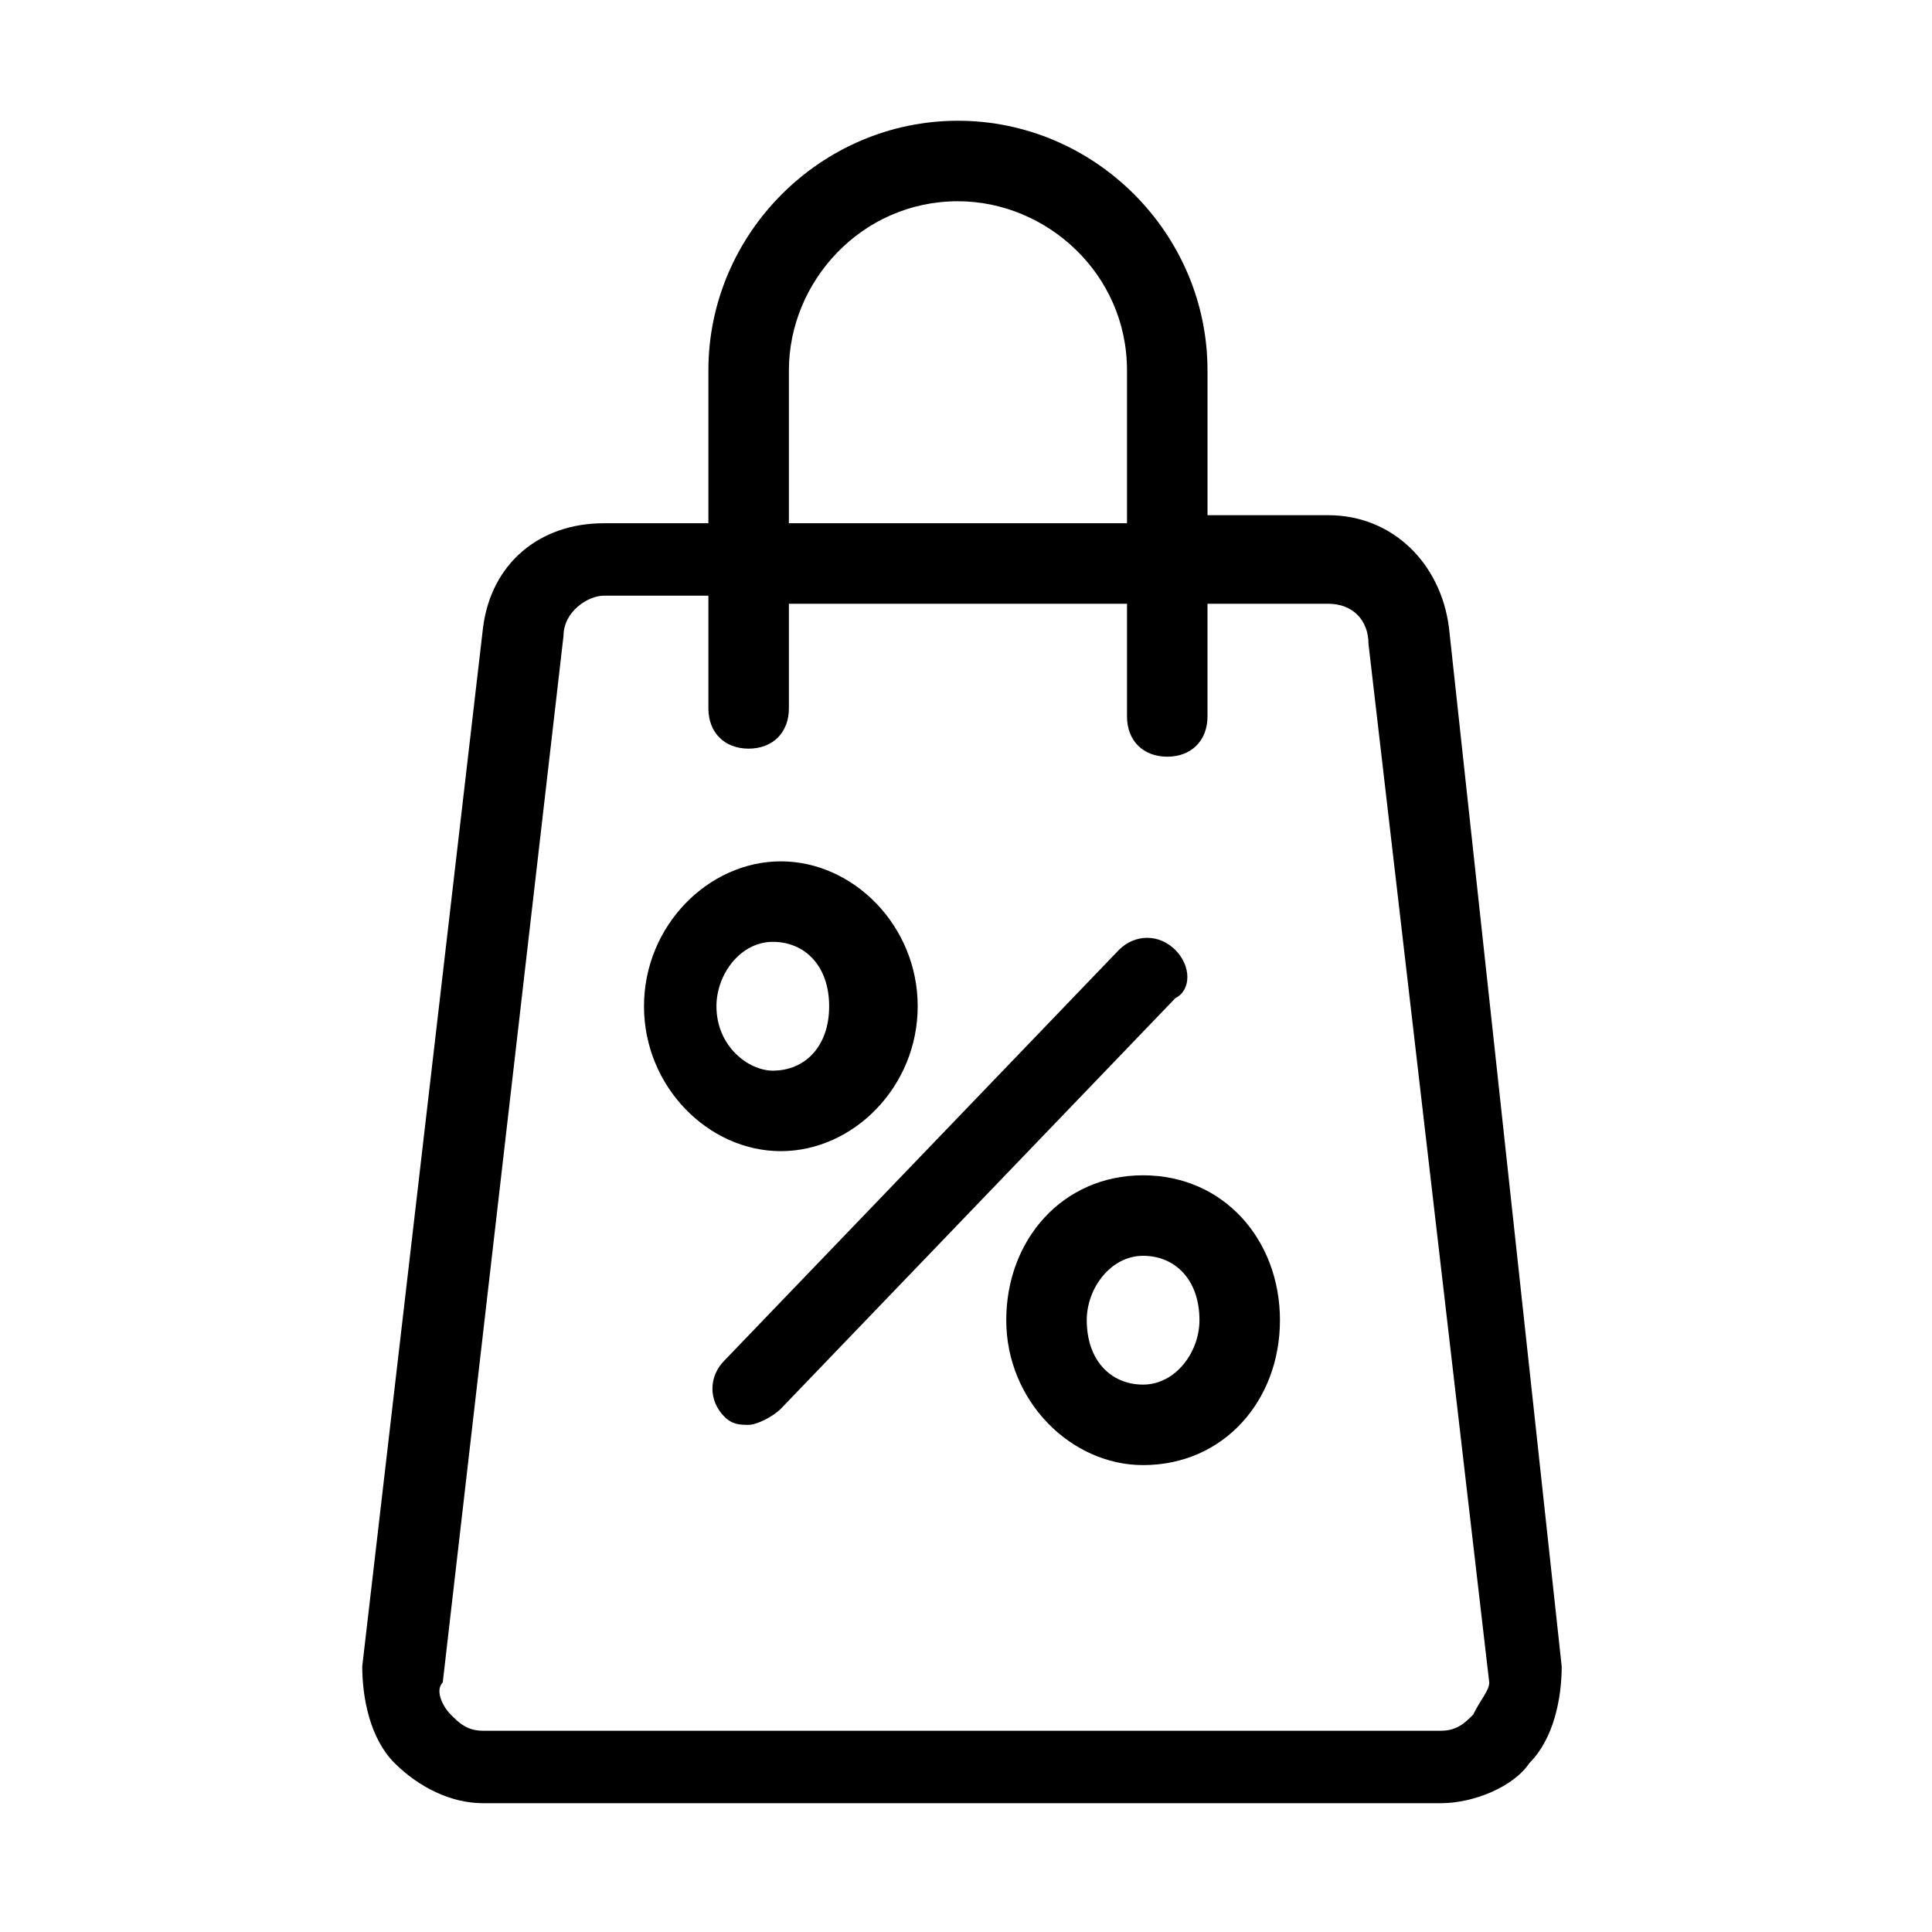
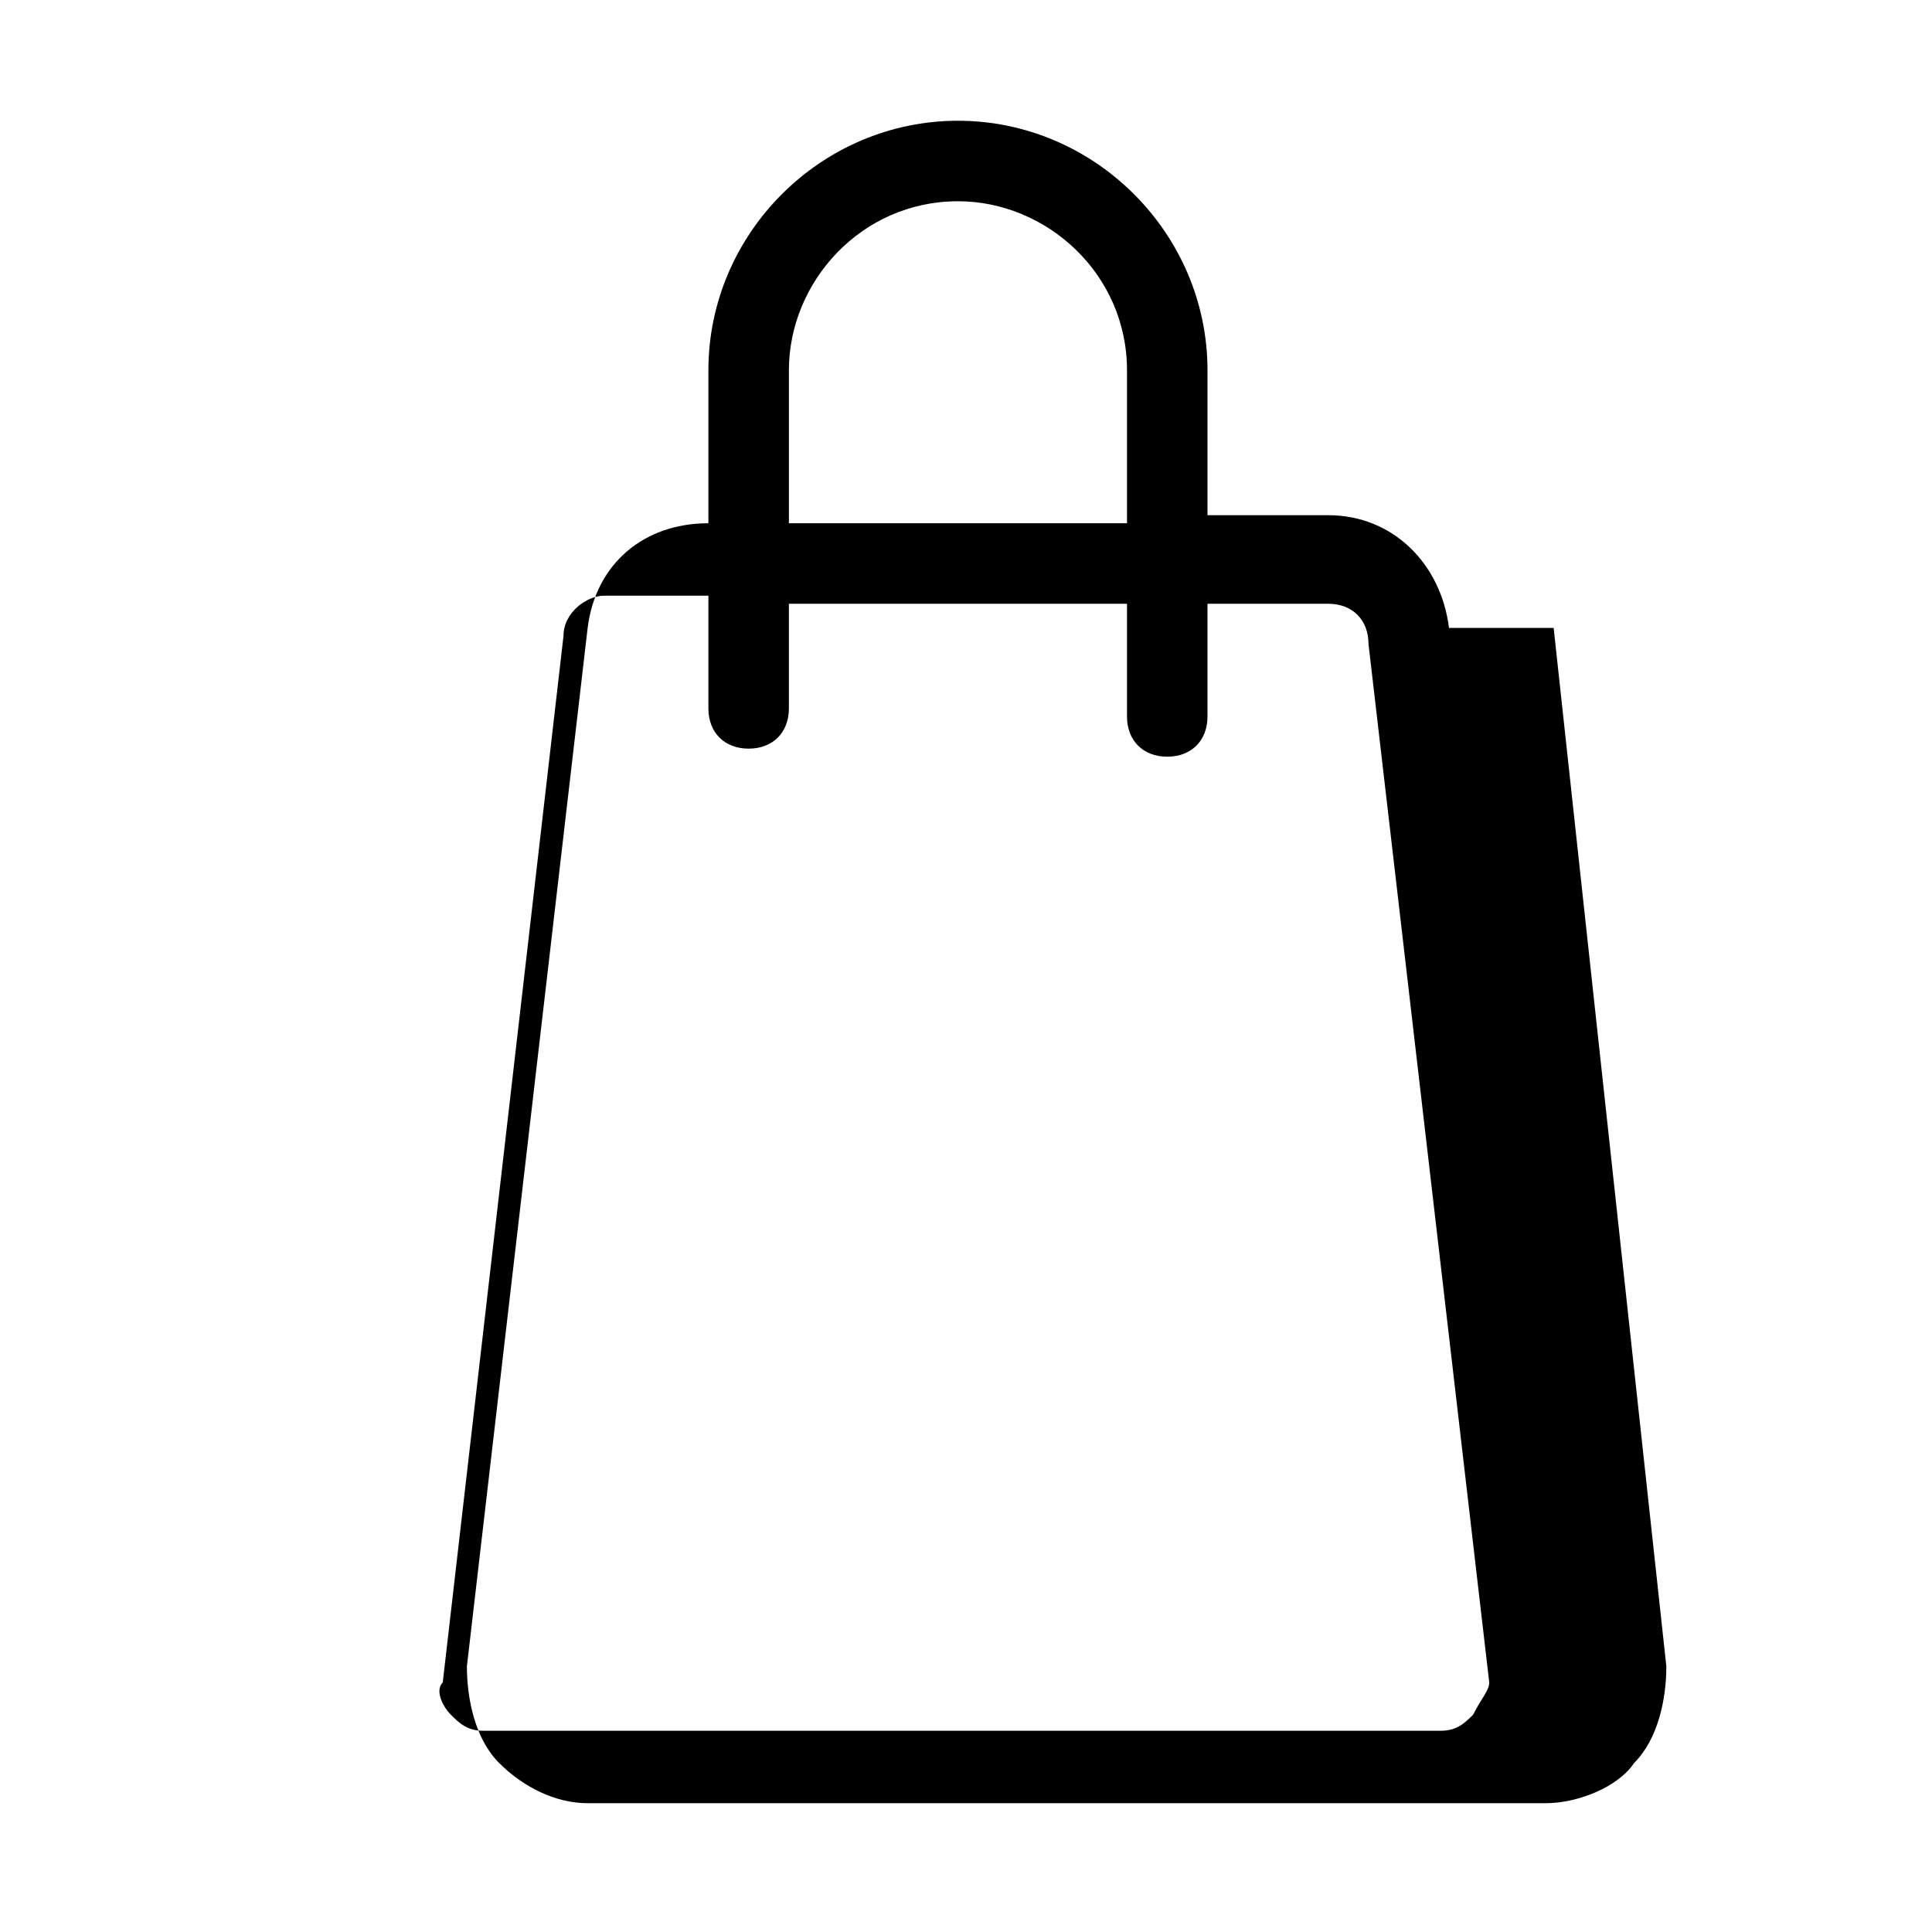
<svg xmlns="http://www.w3.org/2000/svg" fill="#000000" width="800px" height="800px" viewBox="0 0 1024 1024">
-   <path d="M768 332.8c-4.267-34.133-29.867-59.733-64-59.733h-64v-76.8C640 123.734 580.267 64 507.733 64s-132.267 59.733-132.267 132.267v81.067h-55.467c-34.133 0-59.733 21.333-64 55.467l-64 550.4c0 17.067 4.267 38.4 17.067 51.2s29.867 21.333 46.933 21.333h507.733c17.067 0 38.4-8.533 46.933-21.333 12.8-12.8 17.067-34.133 17.067-51.2l-59.733-550.4zM418.133 196.267c0-46.933 38.4-89.6 89.6-89.6 46.933 0 89.6 38.4 89.6 89.6v81.067h-179.2v-81.067zM780.8 908.8c-4.267 4.267-8.533 8.533-17.067 8.533H256c-8.533 0-12.8-4.267-17.067-8.533s-8.533-12.8-4.267-17.067l64-554.667c0-12.8 12.8-21.333 21.333-21.333h55.467v59.733c0 12.8 8.533 21.333 21.333 21.333s21.333-8.533 21.333-21.333v-55.467h179.2v59.733c0 12.8 8.533 21.333 21.333 21.333s21.333-8.533 21.333-21.333v-59.733h64c12.8 0 21.333 8.533 21.333 21.333l64 550.4c0 4.267-4.267 8.533-8.533 17.067z" />
-   <path d="M486.4 533.333c0-42.667-34.133-76.8-72.533-76.8s-72.533 34.133-72.533 76.8 34.133 76.8 72.533 76.8S486.4 576 486.4 533.333zm-106.667 0c0-17.067 12.8-34.133 29.867-34.133s29.867 12.8 29.867 34.133-12.8 34.133-29.867 34.133c-12.8 0-29.867-12.8-29.867-34.133zm226.134 89.6c-42.667 0-72.533 34.133-72.533 76.8s34.133 76.8 72.533 76.8c42.667 0 72.533-34.133 72.533-76.8s-29.867-76.8-72.533-76.8zm0 110.934c-17.067 0-29.867-12.8-29.867-34.133 0-17.067 12.8-34.133 29.867-34.133s29.867 12.8 29.867 34.133c0 17.067-12.8 34.133-29.867 34.133zm17.066-230.4c-8.533-8.533-21.333-8.533-29.867 0l-209.067 217.6c-8.533 8.533-8.533 21.333 0 29.867 4.267 4.267 8.533 4.267 12.8 4.267s12.8-4.267 17.067-8.533l209.067-217.6c8.533-4.267 8.533-17.067 0-25.6z" />
+   <path d="M768 332.8c-4.267-34.133-29.867-59.733-64-59.733h-64v-76.8C640 123.734 580.267 64 507.733 64s-132.267 59.733-132.267 132.267v81.067c-34.133 0-59.733 21.333-64 55.467l-64 550.4c0 17.067 4.267 38.4 17.067 51.2s29.867 21.333 46.933 21.333h507.733c17.067 0 38.4-8.533 46.933-21.333 12.8-12.8 17.067-34.133 17.067-51.2l-59.733-550.4zM418.133 196.267c0-46.933 38.4-89.6 89.6-89.6 46.933 0 89.6 38.4 89.6 89.6v81.067h-179.2v-81.067zM780.8 908.8c-4.267 4.267-8.533 8.533-17.067 8.533H256c-8.533 0-12.8-4.267-17.067-8.533s-8.533-12.8-4.267-17.067l64-554.667c0-12.8 12.8-21.333 21.333-21.333h55.467v59.733c0 12.8 8.533 21.333 21.333 21.333s21.333-8.533 21.333-21.333v-55.467h179.2v59.733c0 12.8 8.533 21.333 21.333 21.333s21.333-8.533 21.333-21.333v-59.733h64c12.8 0 21.333 8.533 21.333 21.333l64 550.4c0 4.267-4.267 8.533-8.533 17.067z" />
</svg>